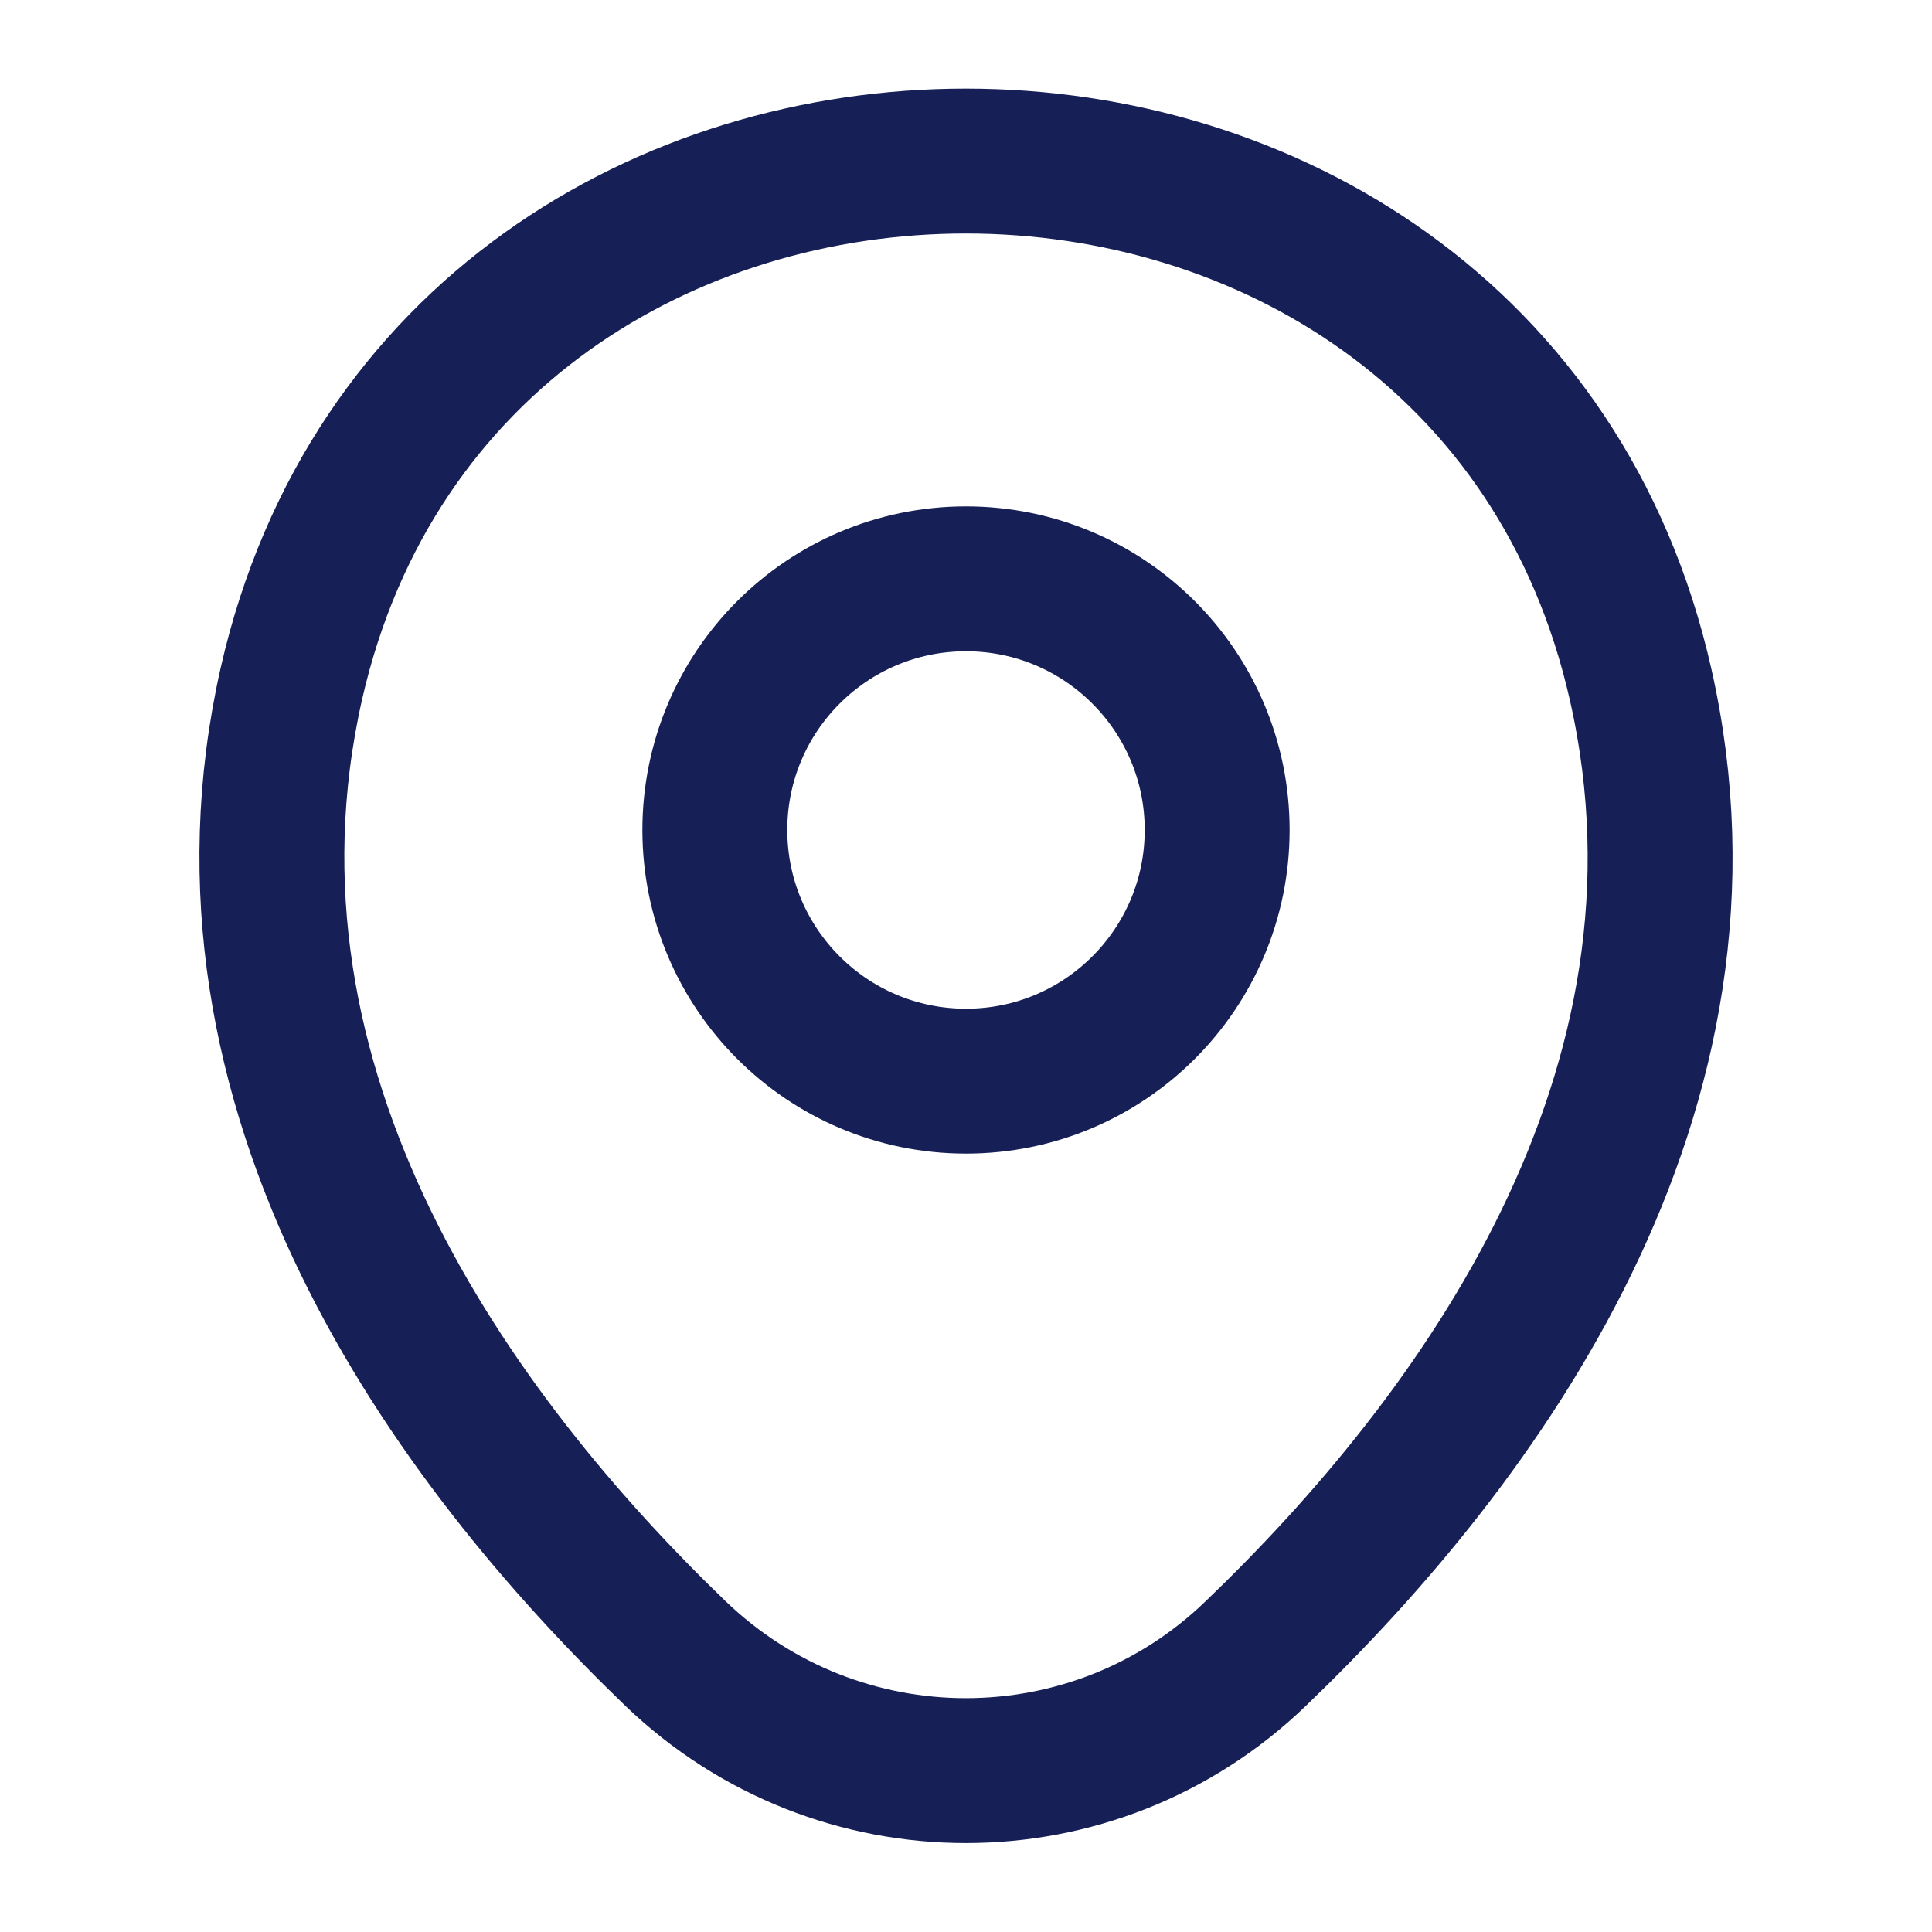
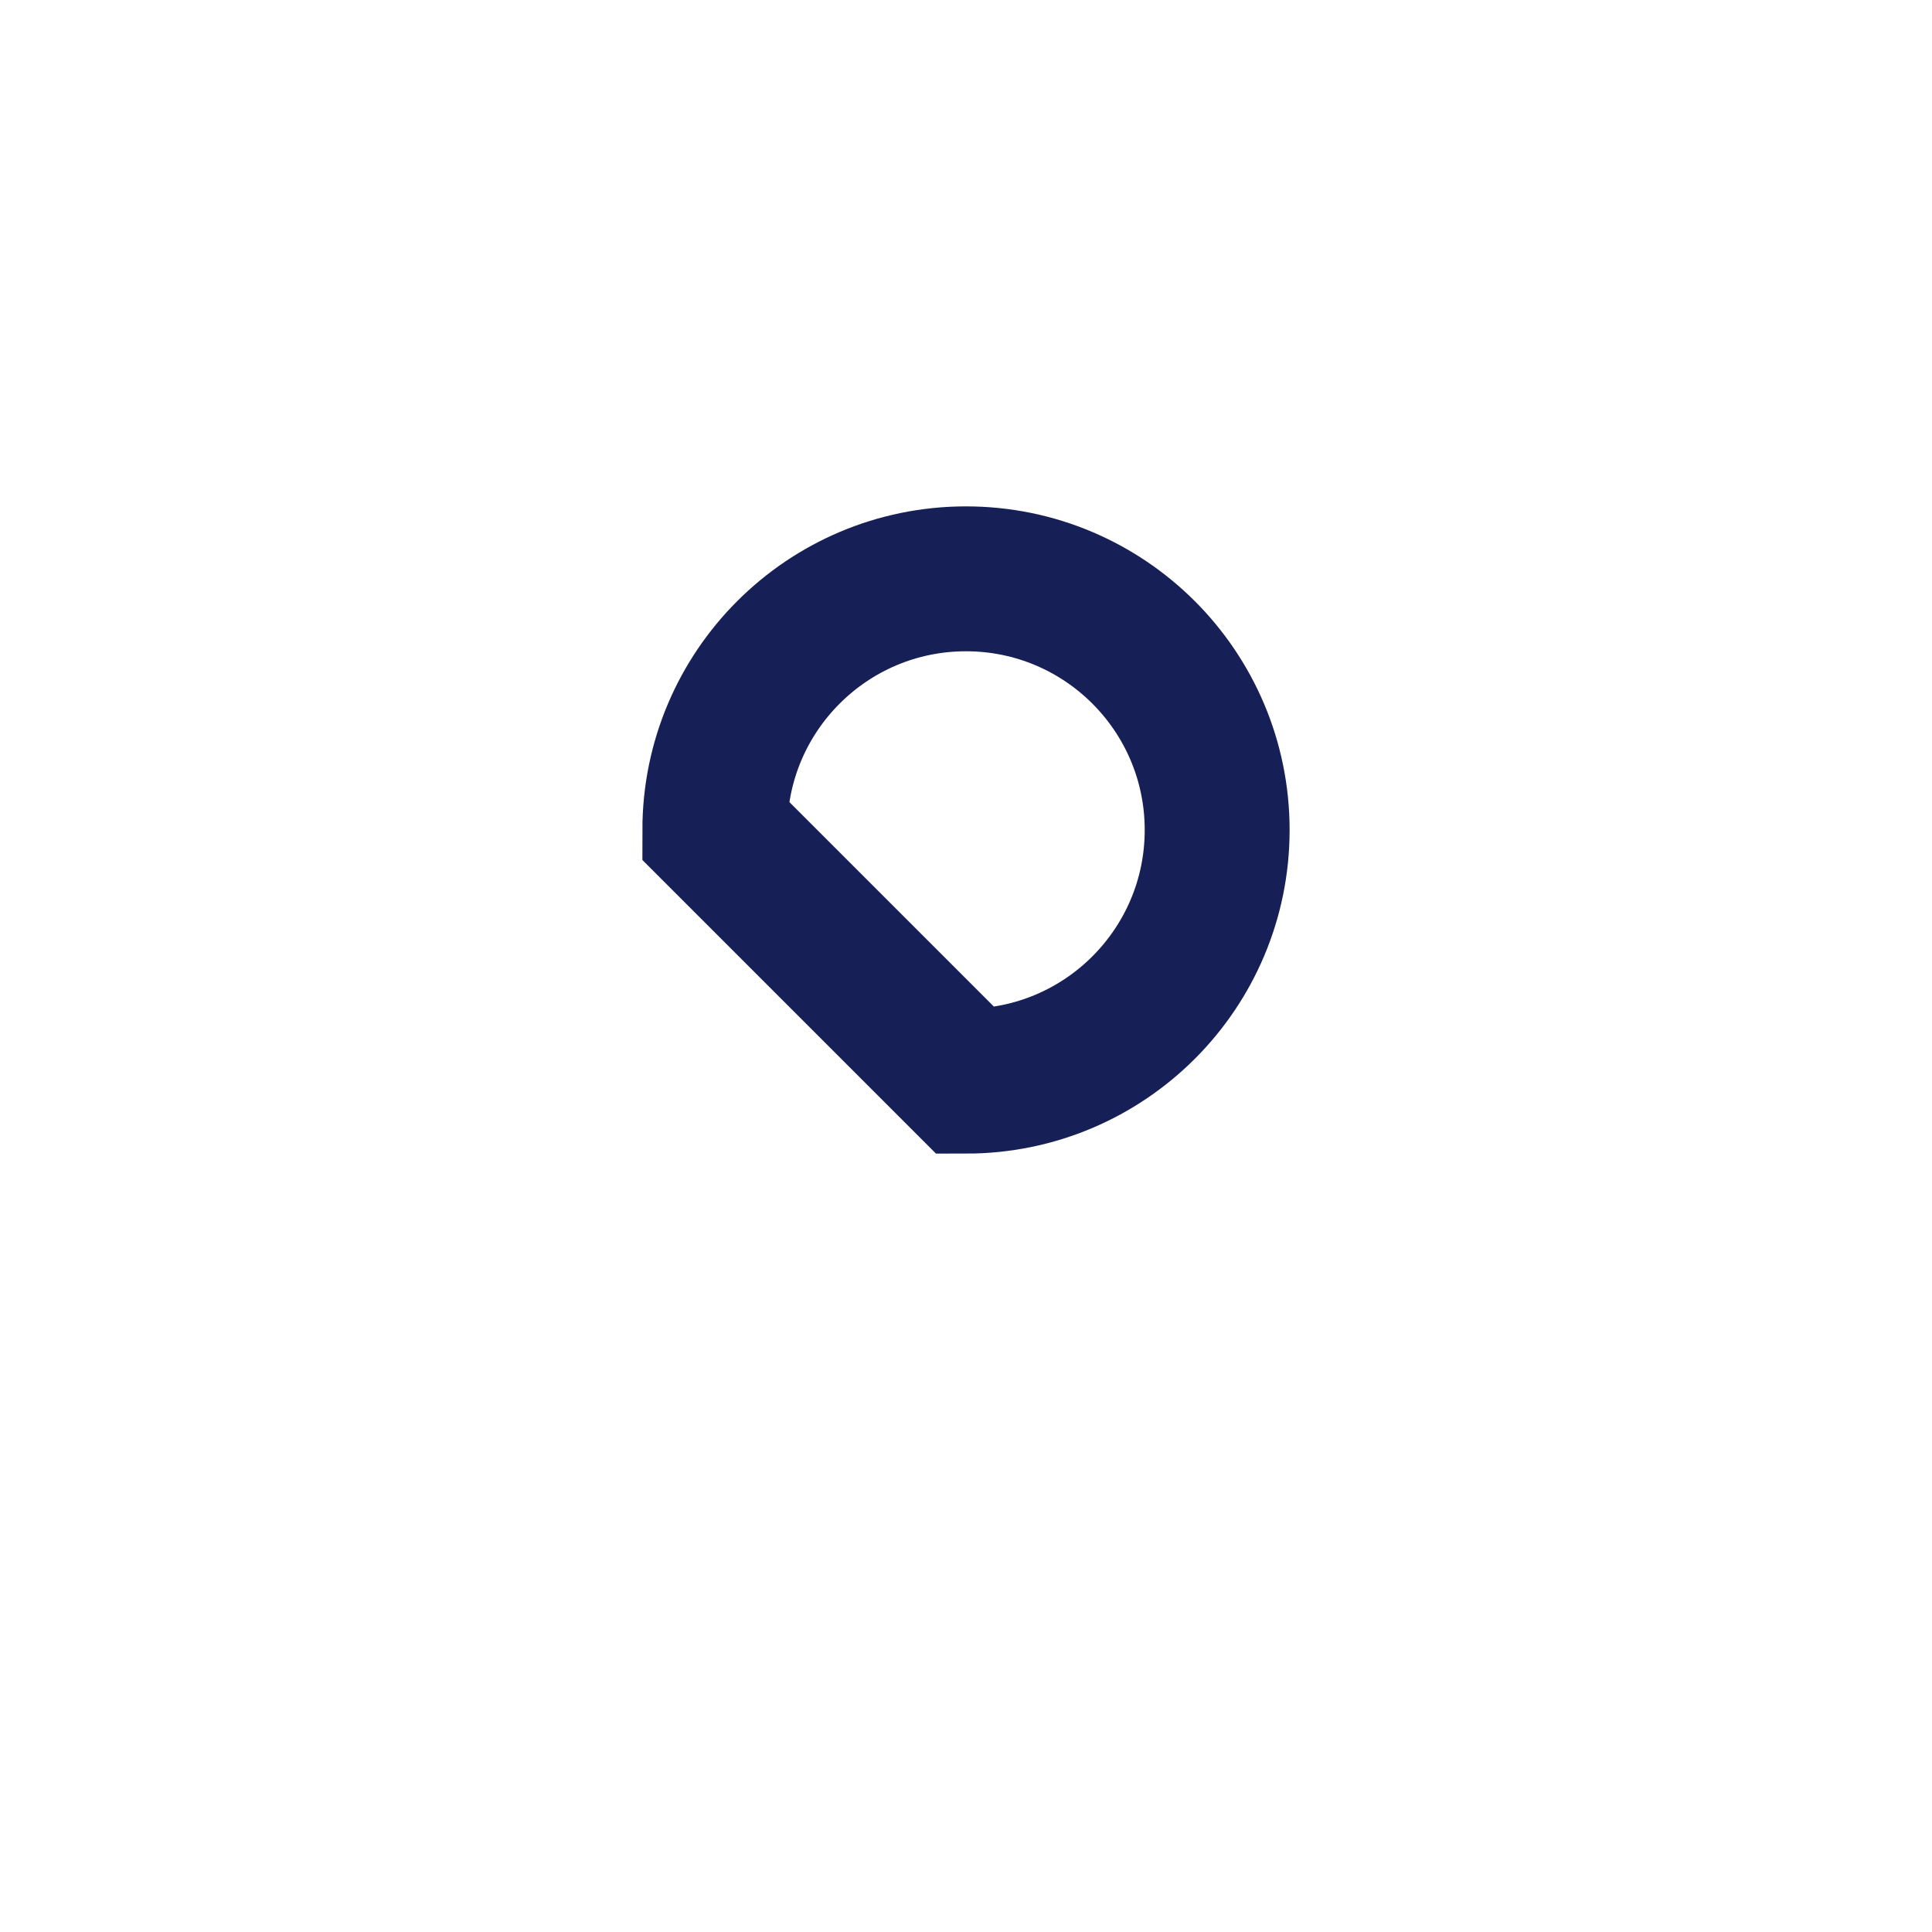
<svg xmlns="http://www.w3.org/2000/svg" width="25" height="25" viewBox="0 0 25 25" fill="none">
-   <path d="M12.5 13.99C14.295 13.99 15.75 12.535 15.75 10.74C15.75 8.945 14.295 7.49 12.5 7.49C10.705 7.49 9.25 8.945 9.25 10.74C9.25 12.535 10.705 13.99 12.5 13.99Z" stroke="#162056" stroke-width="1.875" />
-   <path d="M3.771 8.844C5.823 -0.176 19.188 -0.166 21.229 8.855C22.427 14.146 19.136 18.626 16.25 21.396C14.156 23.417 10.844 23.417 8.74 21.396C5.865 18.626 2.573 14.136 3.771 8.844Z" stroke="#162056" stroke-width="1.875" />
+   <path d="M12.5 13.99C14.295 13.99 15.75 12.535 15.75 10.74C15.75 8.945 14.295 7.49 12.5 7.49C10.705 7.49 9.25 8.945 9.25 10.74Z" stroke="#162056" stroke-width="1.875" />
</svg>